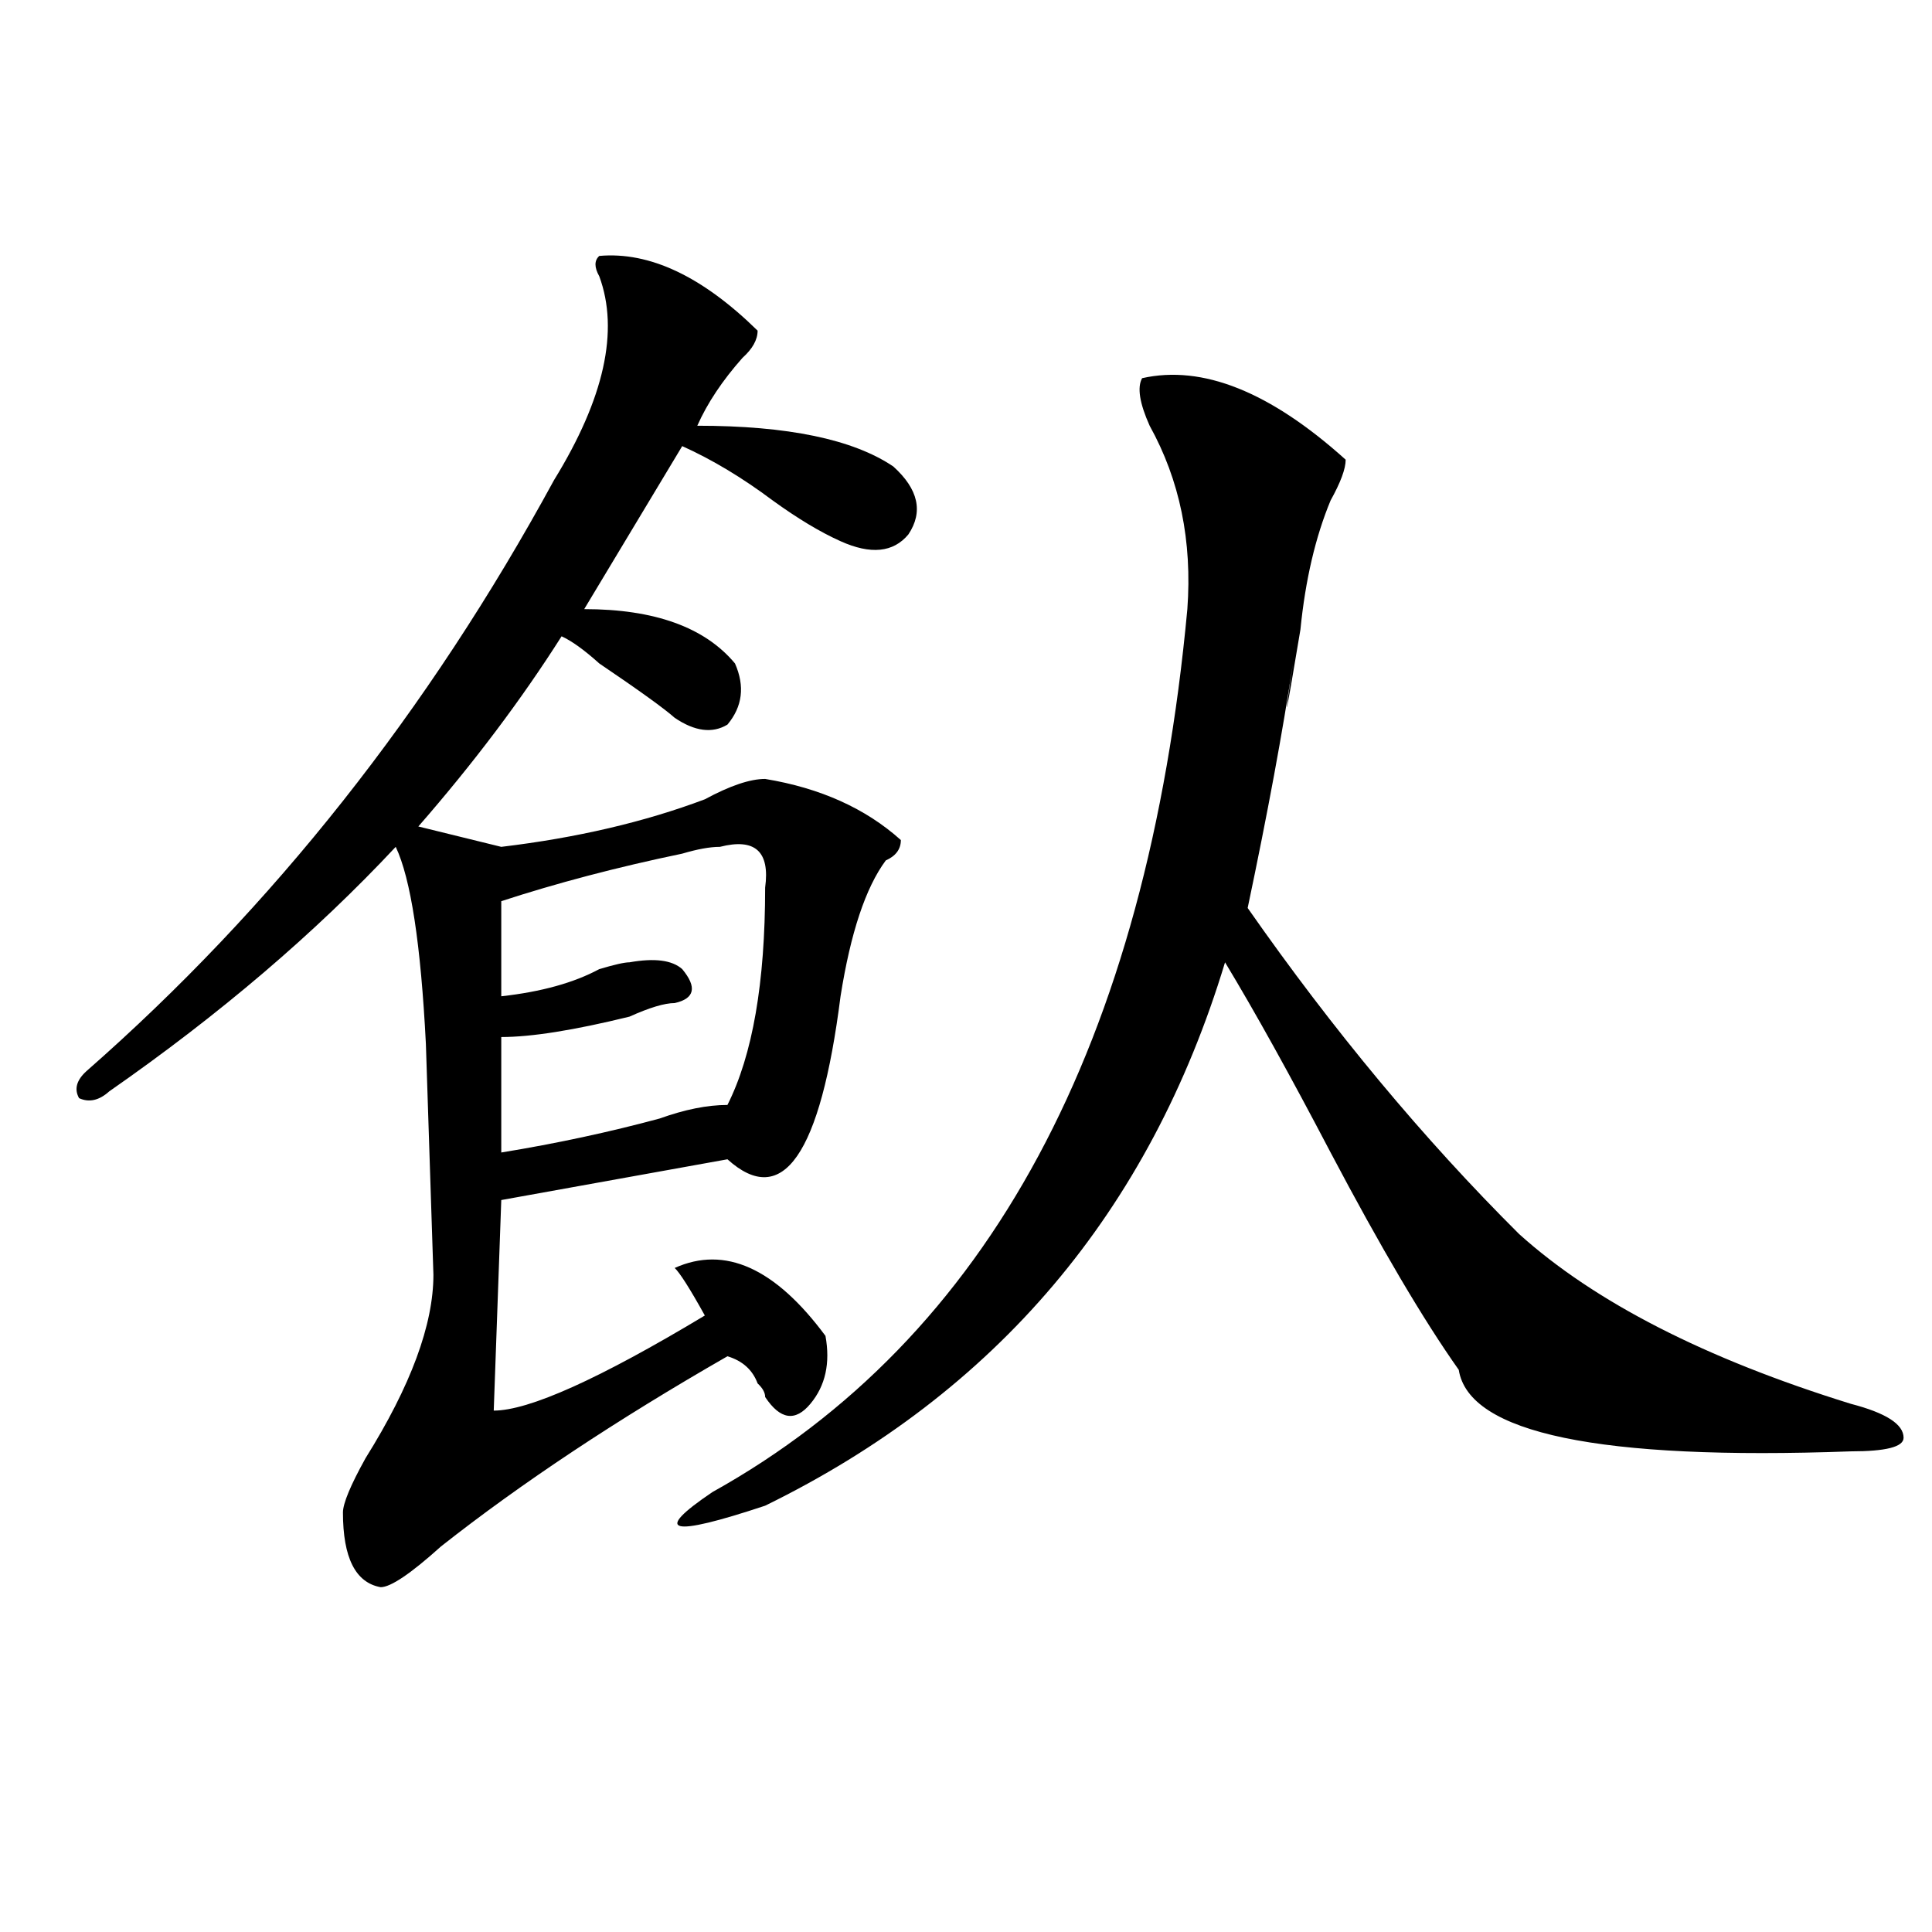
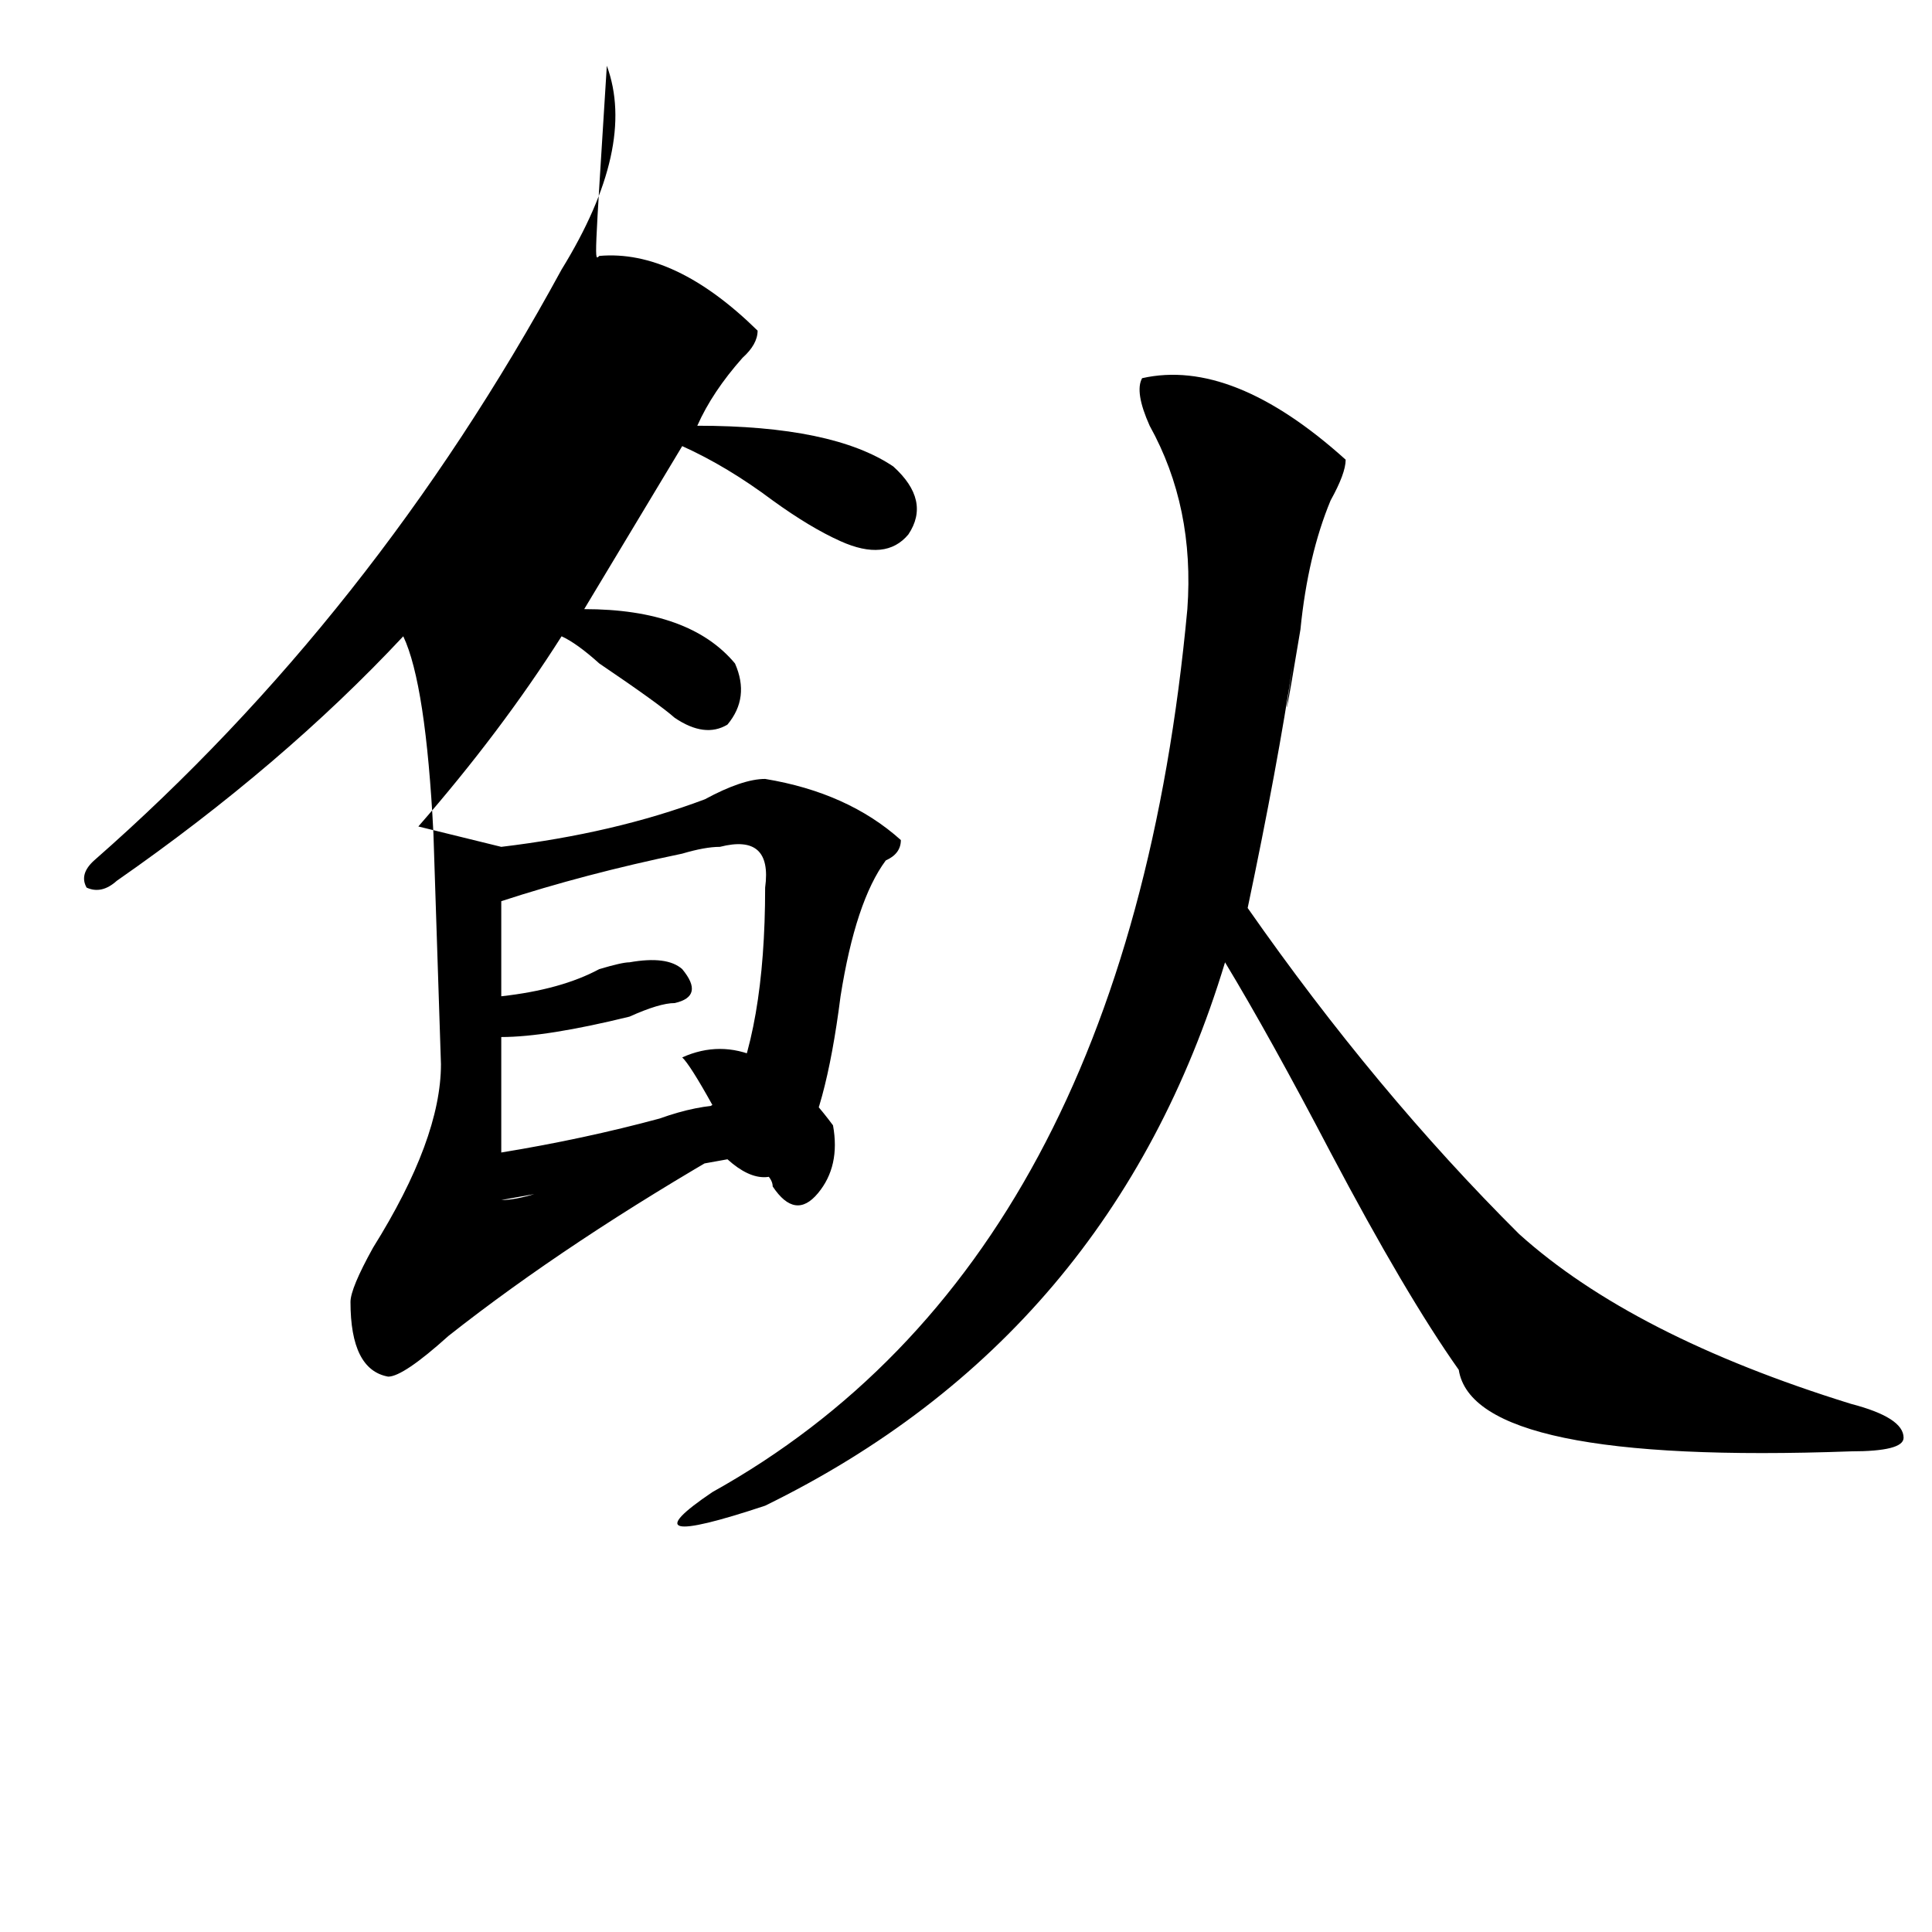
<svg xmlns="http://www.w3.org/2000/svg" version="1.1" id="图层_1" x="0px" y="0px" width="1000px" height="1000px" viewBox="0 0 1000 1000" enable-background="new 0 0 1000 1000" xml:space="preserve">
-   <path d="M310.188,132.469c25.976-2.307,53.292,10.547,81.949,38.672c0,4.725-2.622,9.394-7.805,14.063  c-10.427,11.756-18.231,23.456-23.414,35.156c46.828,0,80.608,7.031,101.461,21.094c12.987,11.756,15.609,23.456,7.805,35.156  c-7.805,9.394-19.512,10.547-35.121,3.516c-10.427-4.669-22.134-11.7-35.121-21.094c-15.609-11.7-31.219-21.094-46.828-28.125  l-50.73,84.375c36.401,0,62.438,9.394,78.047,28.125c5.183,11.756,3.902,22.303-3.902,31.641c-7.805,4.725-16.95,3.516-27.316-3.516  c-5.243-4.669-18.231-14.063-39.023-28.125c-7.805-7.031-14.329-11.7-19.512-14.063c-20.853,32.85-45.548,65.644-74.145,98.438  l42.926,10.547c39.023-4.669,74.145-12.854,105.363-24.609c12.987-7.031,23.414-10.547,31.219-10.547  c28.597,4.725,52.011,15.271,70.242,31.641c0,4.725-2.622,8.24-7.805,10.547c-10.427,14.063-18.231,37.519-23.414,70.313  c-10.427,82.068-29.938,110.193-58.535,84.375l-117.07,21.094l-3.902,108.984c18.171,0,54.633-16.369,109.266-49.219  c-7.805-14.063-13.048-22.247-15.609-24.609c25.976-11.7,52.011,0,78.047,35.156c2.562,14.063,0,25.818-7.805,35.156  c-7.805,9.394-15.609,8.24-23.414-3.516c0-2.307-1.341-4.669-3.902-7.031c-2.622-7.031-7.805-11.7-15.609-14.063  c-57.255,32.85-106.704,65.644-148.289,98.438c-15.609,14.063-26.036,21.094-31.219,21.094  c-13.048-2.362-19.512-15.271-19.512-38.672c0-4.669,3.902-14.063,11.707-28.125c23.414-37.463,35.121-69.104,35.121-94.922  l-3.902-119.531c-2.622-51.525-7.805-85.528-15.609-101.953c-41.646,44.55-91.095,86.737-148.289,126.563  c-5.243,4.725-10.427,5.878-15.609,3.516c-2.622-4.669-1.341-9.338,3.902-14.063c96.218-84.375,176.886-186.328,241.945-305.859  c25.976-42.188,33.78-77.344,23.414-105.469C307.565,138.347,307.565,134.831,310.188,132.469z M372.625,438.328  c-5.243,0-11.707,1.209-19.512,3.516c-33.841,7.031-65.06,15.271-93.656,24.609v49.219c20.792-2.307,37.683-7.031,50.73-14.063  c7.805-2.307,12.987-3.516,15.609-3.516c12.987-2.307,22.073-1.153,27.316,3.516c7.805,9.394,6.464,15.271-3.902,17.578  c-5.243,0-13.048,2.362-23.414,7.031c-28.657,7.031-50.73,10.547-66.34,10.547v59.766c28.597-4.669,55.913-10.547,81.949-17.578  c12.987-4.669,24.694-7.031,35.121-7.031c12.987-25.763,19.512-63.281,19.512-112.5C398.601,440.69,390.796,433.659,372.625,438.328  z M591.156,195.75c31.219-7.031,66.34,7.031,105.363,42.188c0,4.725-2.622,11.756-7.805,21.094  c-7.805,18.787-13.048,41.034-15.609,66.797c-7.805,46.912-9.146,52.734-3.902,17.578c-5.243,35.156-13.048,77.344-23.414,126.563  c44.206,63.281,91.034,119.531,140.484,168.75c39.023,35.156,96.218,64.49,171.703,87.891c18.171,4.725,27.316,10.547,27.316,17.578  c0,4.725-9.146,7.031-27.316,7.031c-130.118,4.725-197.739-9.338-202.922-42.188c-18.231-25.763-40.364-63.281-66.34-112.5  c-20.853-39.825-39.023-72.619-54.633-98.438c-39.023,128.925-118.411,222.693-238.043,281.25  c-49.45,16.425-58.535,14.063-27.316-7.031c143.046-79.65,224.995-232.031,245.848-457.031c2.562-35.156-3.902-66.797-19.512-94.922  C589.815,208.659,588.534,200.475,591.156,195.75z" />
+   <path d="M310.188,132.469c25.976-2.307,53.292,10.547,81.949,38.672c0,4.725-2.622,9.394-7.805,14.063  c-10.427,11.756-18.231,23.456-23.414,35.156c46.828,0,80.608,7.031,101.461,21.094c12.987,11.756,15.609,23.456,7.805,35.156  c-7.805,9.394-19.512,10.547-35.121,3.516c-10.427-4.669-22.134-11.7-35.121-21.094c-15.609-11.7-31.219-21.094-46.828-28.125  l-50.73,84.375c36.401,0,62.438,9.394,78.047,28.125c5.183,11.756,3.902,22.303-3.902,31.641c-7.805,4.725-16.95,3.516-27.316-3.516  c-5.243-4.669-18.231-14.063-39.023-28.125c-7.805-7.031-14.329-11.7-19.512-14.063c-20.853,32.85-45.548,65.644-74.145,98.438  l42.926,10.547c39.023-4.669,74.145-12.854,105.363-24.609c12.987-7.031,23.414-10.547,31.219-10.547  c28.597,4.725,52.011,15.271,70.242,31.641c0,4.725-2.622,8.24-7.805,10.547c-10.427,14.063-18.231,37.519-23.414,70.313  c-10.427,82.068-29.938,110.193-58.535,84.375l-117.07,21.094c18.171,0,54.633-16.369,109.266-49.219  c-7.805-14.063-13.048-22.247-15.609-24.609c25.976-11.7,52.011,0,78.047,35.156c2.562,14.063,0,25.818-7.805,35.156  c-7.805,9.394-15.609,8.24-23.414-3.516c0-2.307-1.341-4.669-3.902-7.031c-2.622-7.031-7.805-11.7-15.609-14.063  c-57.255,32.85-106.704,65.644-148.289,98.438c-15.609,14.063-26.036,21.094-31.219,21.094  c-13.048-2.362-19.512-15.271-19.512-38.672c0-4.669,3.902-14.063,11.707-28.125c23.414-37.463,35.121-69.104,35.121-94.922  l-3.902-119.531c-2.622-51.525-7.805-85.528-15.609-101.953c-41.646,44.55-91.095,86.737-148.289,126.563  c-5.243,4.725-10.427,5.878-15.609,3.516c-2.622-4.669-1.341-9.338,3.902-14.063c96.218-84.375,176.886-186.328,241.945-305.859  c25.976-42.188,33.78-77.344,23.414-105.469C307.565,138.347,307.565,134.831,310.188,132.469z M372.625,438.328  c-5.243,0-11.707,1.209-19.512,3.516c-33.841,7.031-65.06,15.271-93.656,24.609v49.219c20.792-2.307,37.683-7.031,50.73-14.063  c7.805-2.307,12.987-3.516,15.609-3.516c12.987-2.307,22.073-1.153,27.316,3.516c7.805,9.394,6.464,15.271-3.902,17.578  c-5.243,0-13.048,2.362-23.414,7.031c-28.657,7.031-50.73,10.547-66.34,10.547v59.766c28.597-4.669,55.913-10.547,81.949-17.578  c12.987-4.669,24.694-7.031,35.121-7.031c12.987-25.763,19.512-63.281,19.512-112.5C398.601,440.69,390.796,433.659,372.625,438.328  z M591.156,195.75c31.219-7.031,66.34,7.031,105.363,42.188c0,4.725-2.622,11.756-7.805,21.094  c-7.805,18.787-13.048,41.034-15.609,66.797c-7.805,46.912-9.146,52.734-3.902,17.578c-5.243,35.156-13.048,77.344-23.414,126.563  c44.206,63.281,91.034,119.531,140.484,168.75c39.023,35.156,96.218,64.49,171.703,87.891c18.171,4.725,27.316,10.547,27.316,17.578  c0,4.725-9.146,7.031-27.316,7.031c-130.118,4.725-197.739-9.338-202.922-42.188c-18.231-25.763-40.364-63.281-66.34-112.5  c-20.853-39.825-39.023-72.619-54.633-98.438c-39.023,128.925-118.411,222.693-238.043,281.25  c-49.45,16.425-58.535,14.063-27.316-7.031c143.046-79.65,224.995-232.031,245.848-457.031c2.562-35.156-3.902-66.797-19.512-94.922  C589.815,208.659,588.534,200.475,591.156,195.75z" />
</svg>